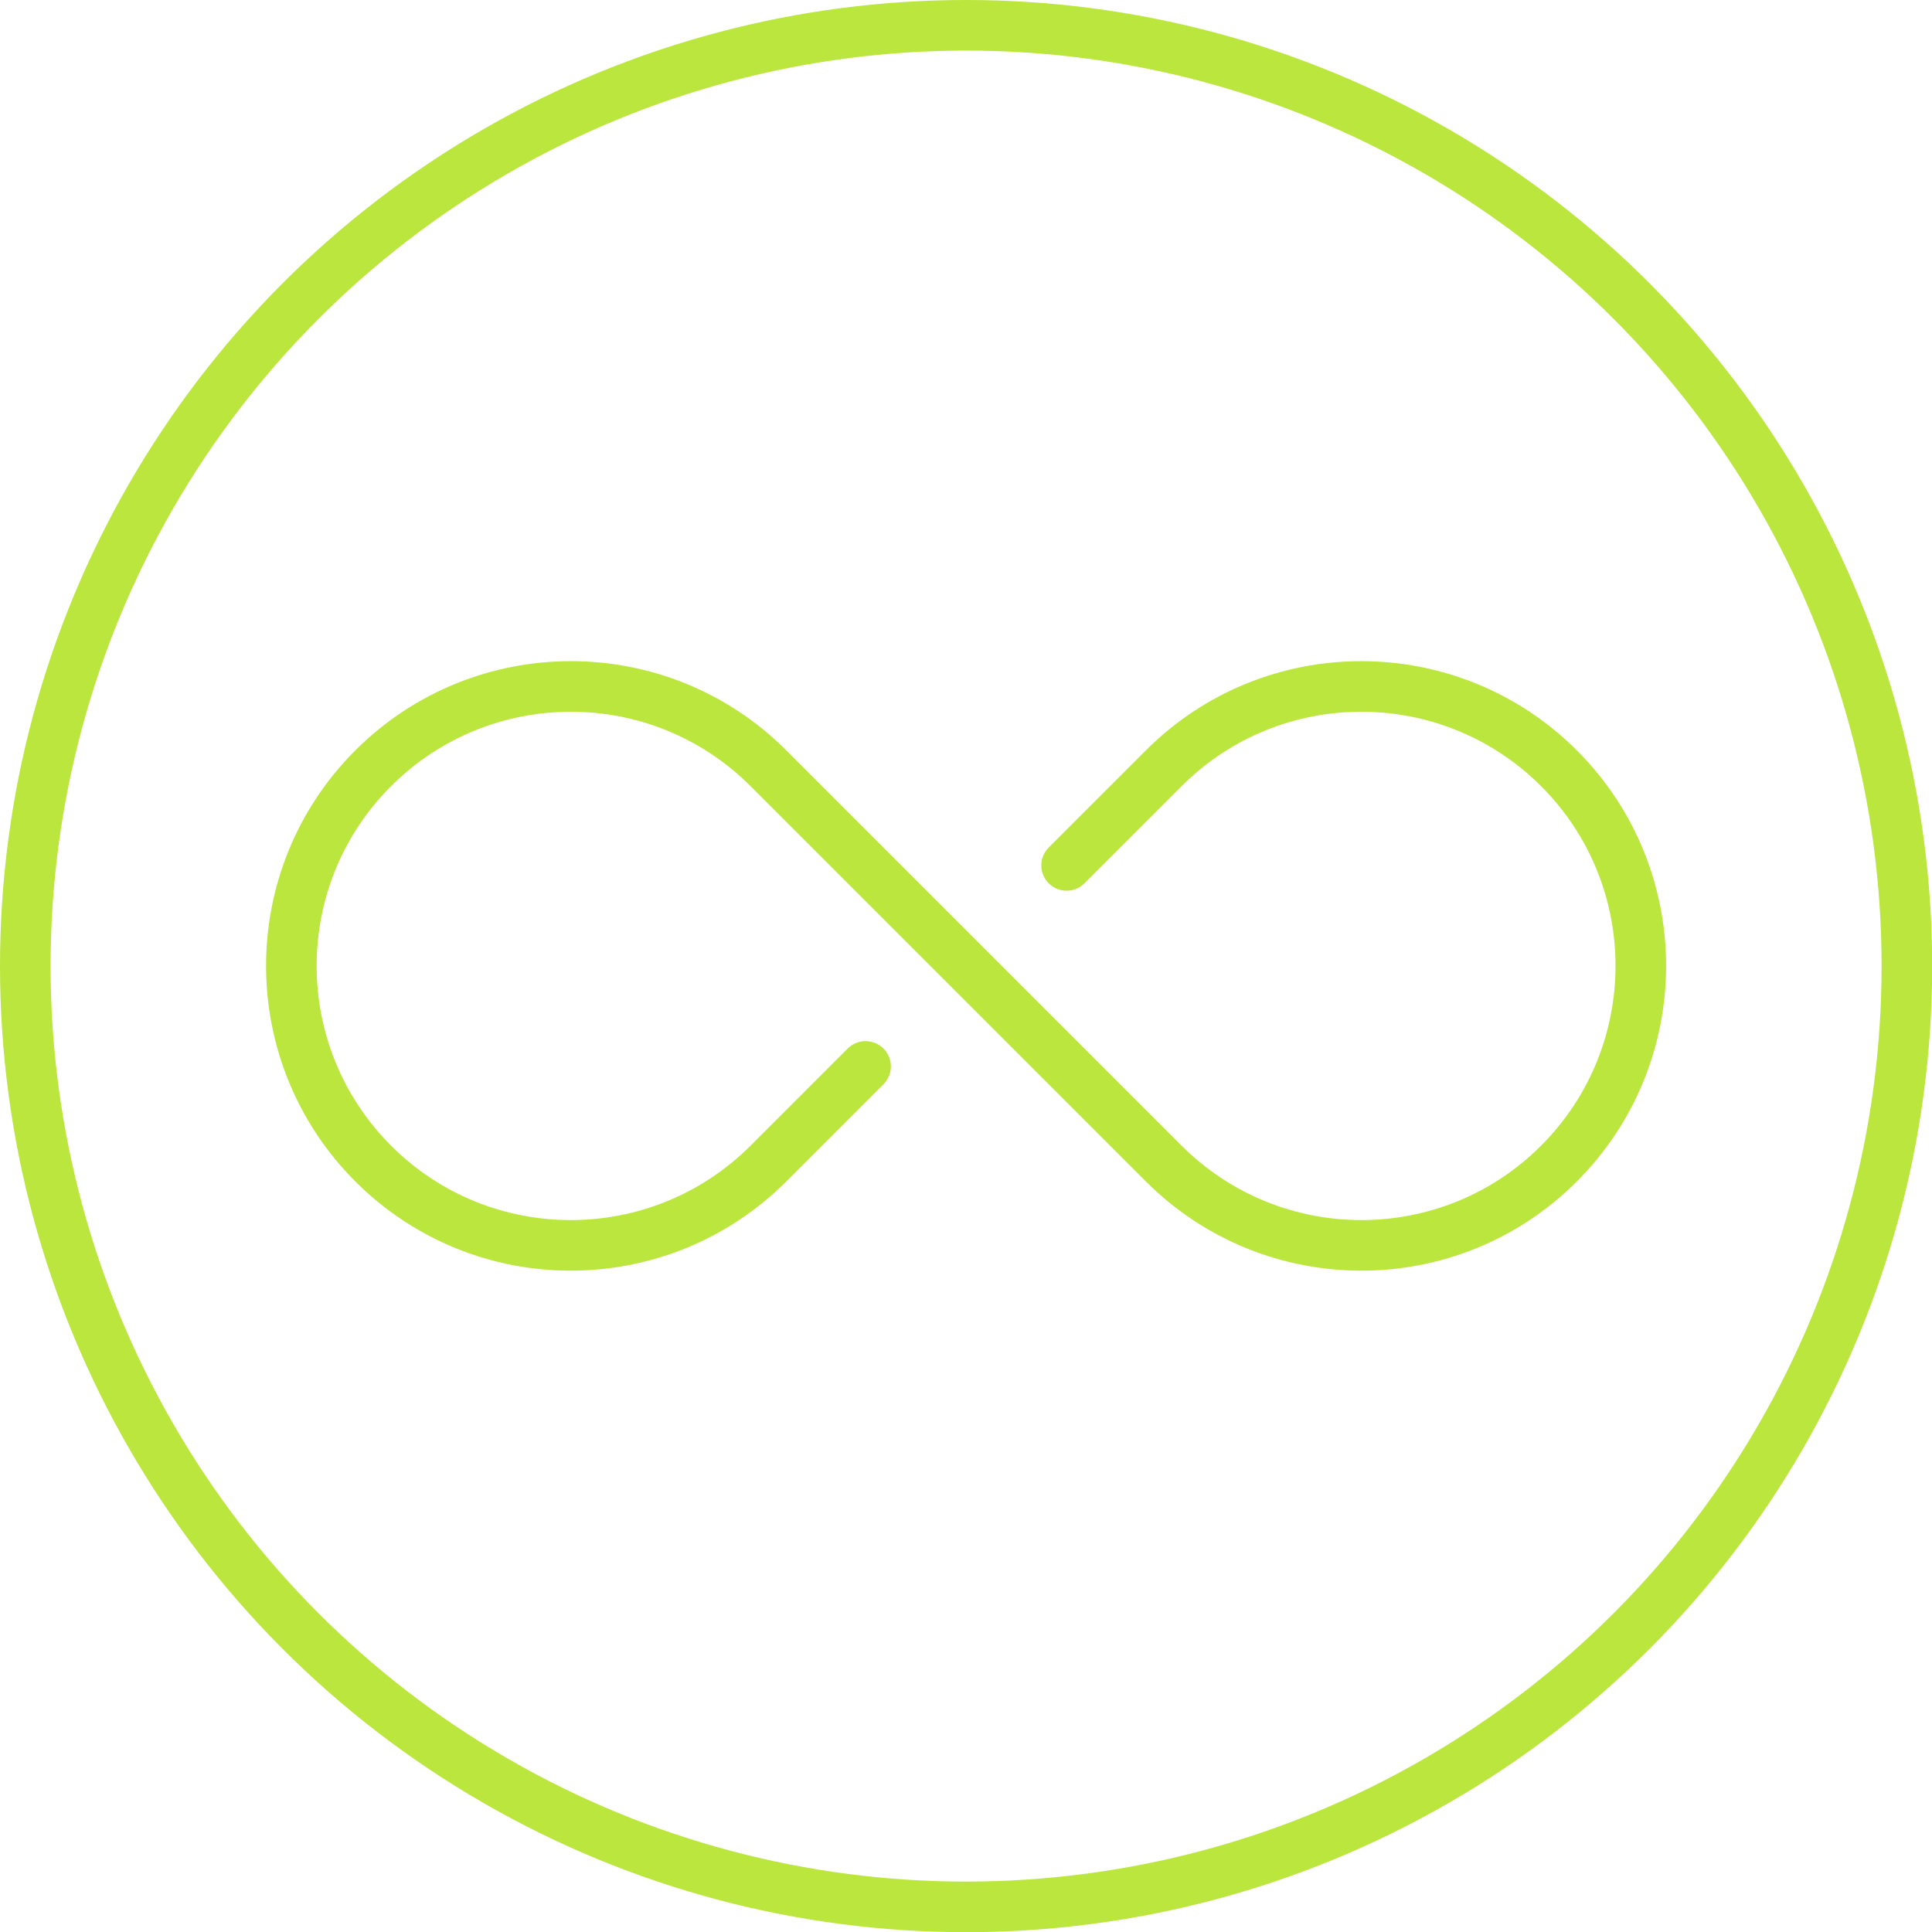
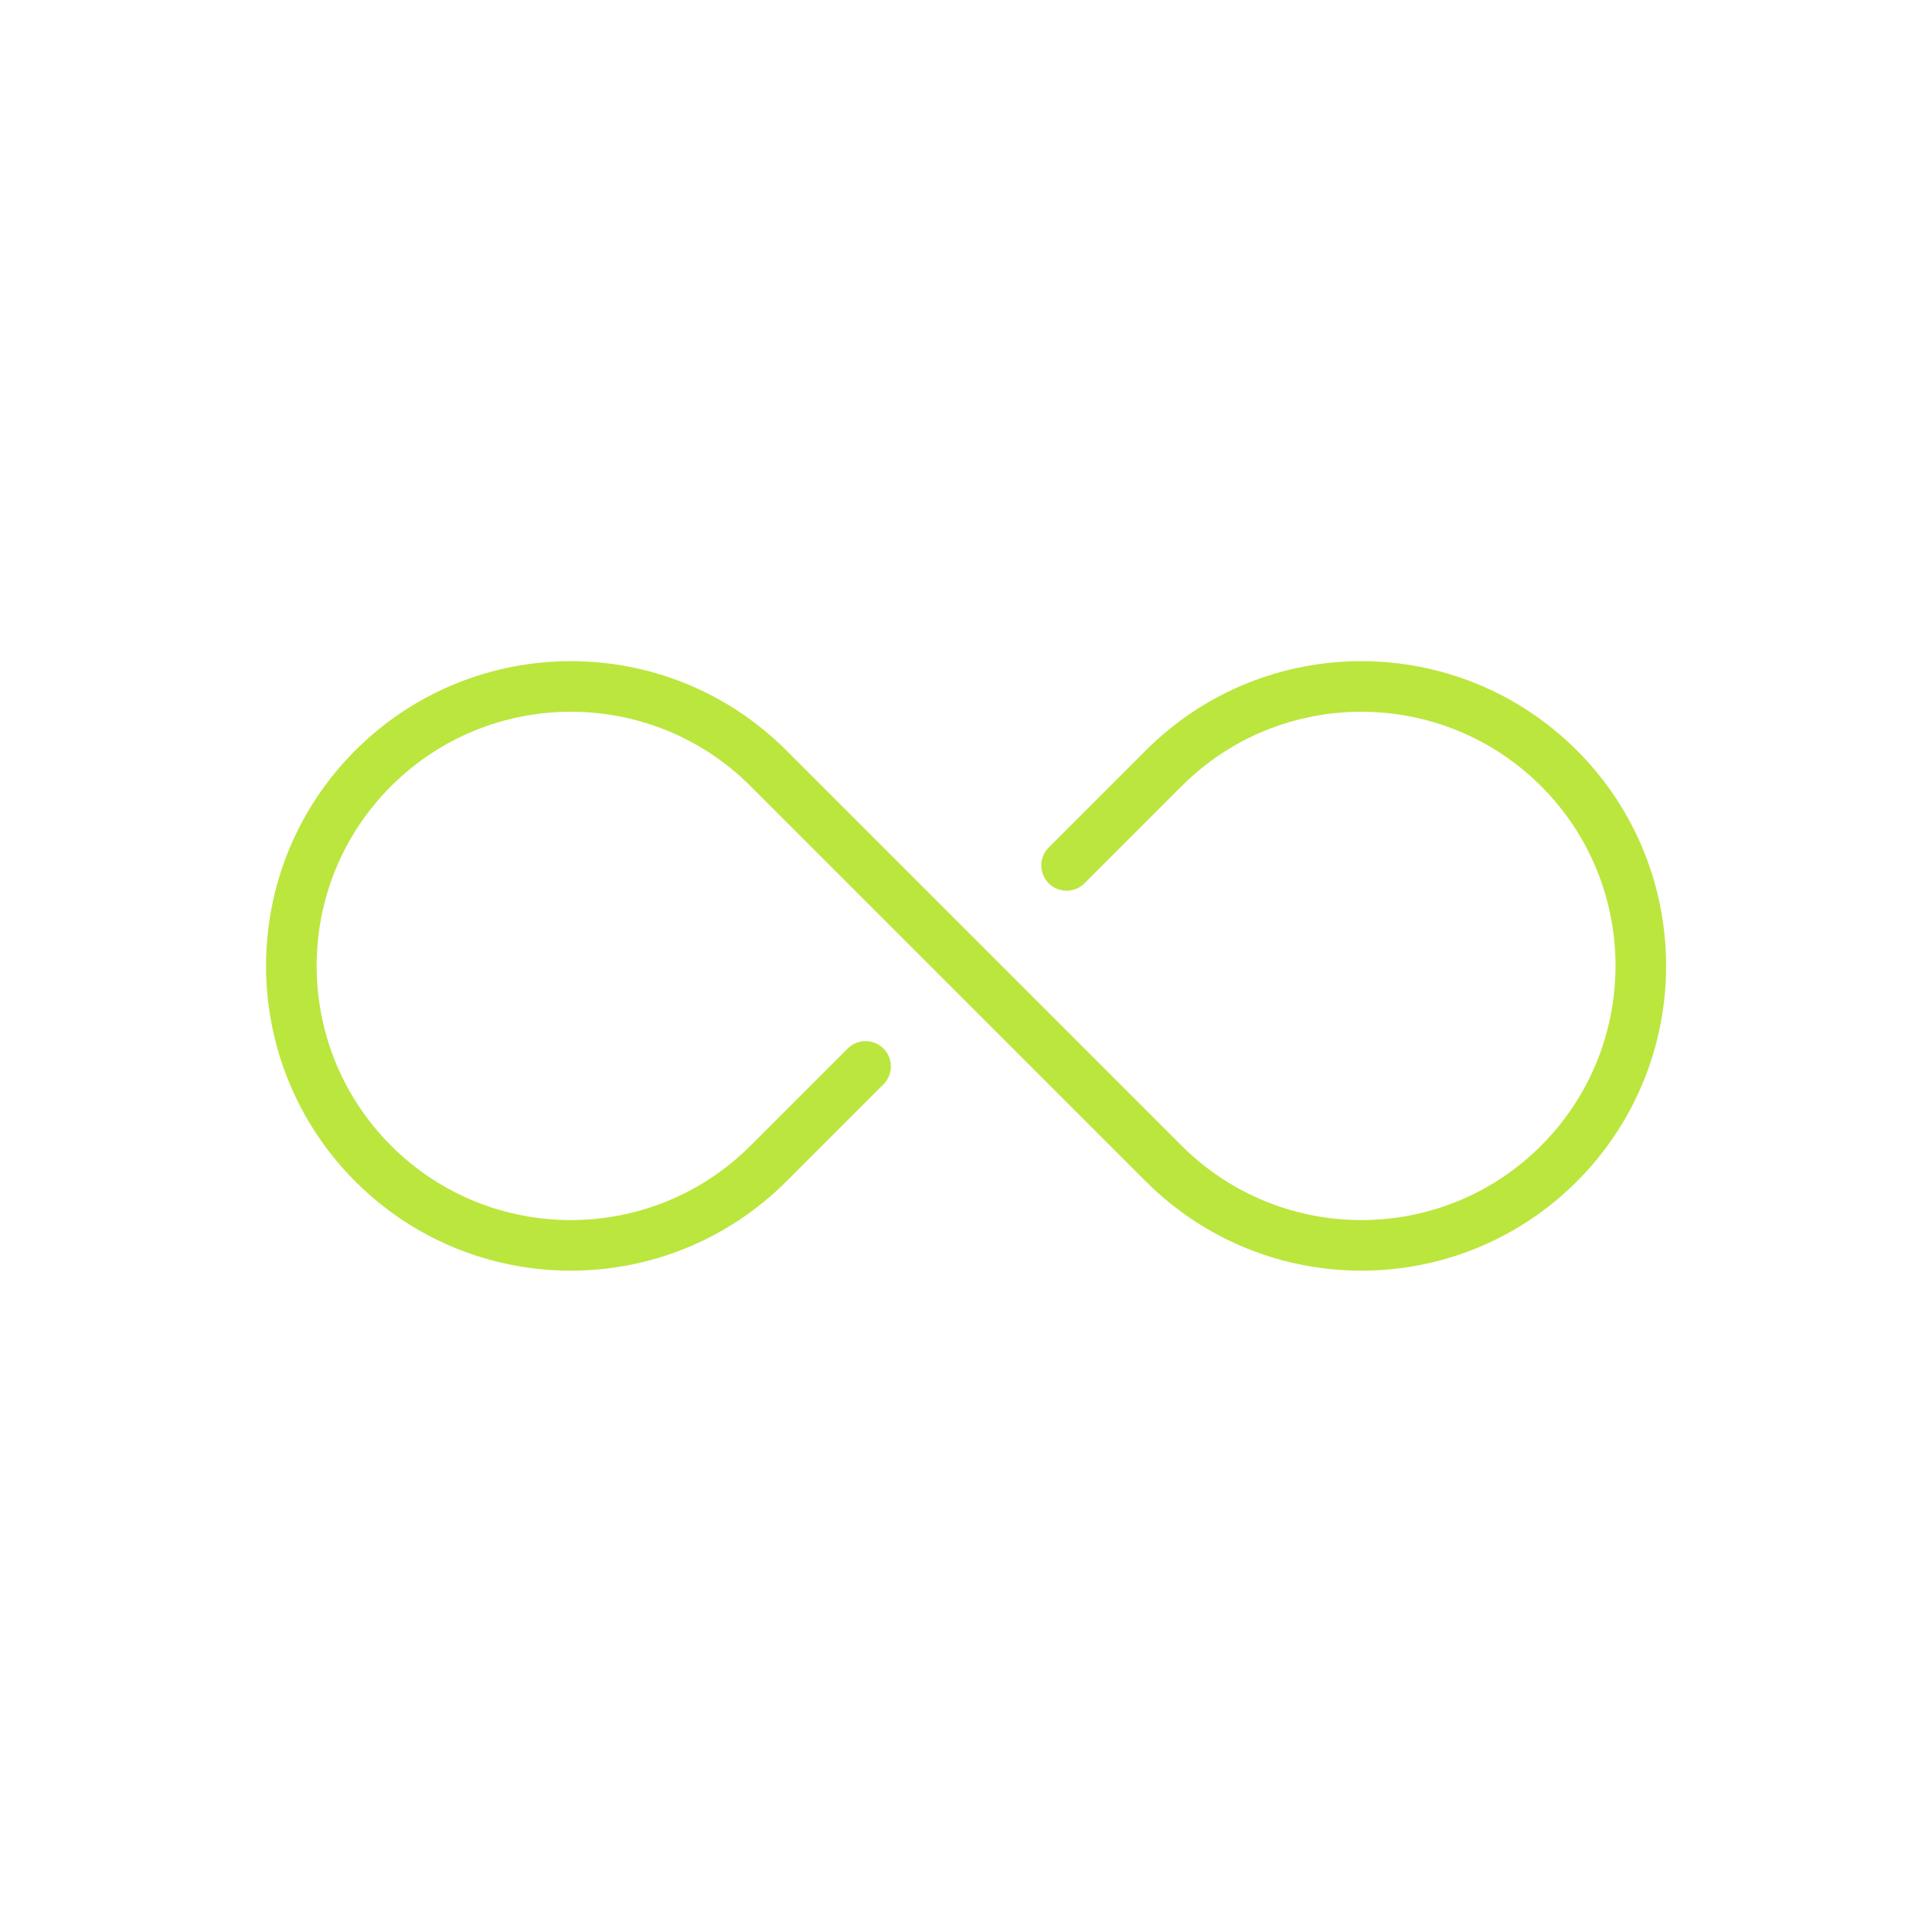
<svg xmlns="http://www.w3.org/2000/svg" viewBox="0 0 114.57 114.57">
  <defs>
    <style>.d{stroke-miterlimit:10;}.d,.e{fill:none;stroke:#bbe63e;stroke-width:3px;}.e{stroke-linecap:round;stroke-linejoin:round;}</style>
  </defs>
  <g id="a" />
  <g id="b">
    <g id="c">
      <g>
-         <circle class="d" cx="57.29" cy="57.29" r="55.79" />
        <path class="e" d="M63.25,51.32l5.76-5.76c6.47-6.47,16.96-6.47,23.44,0h0c6.47,6.47,6.47,16.96,0,23.44h0c-6.47,6.47-16.96,6.47-23.44,0l-11.72-11.72-11.72-11.72c-6.47-6.47-16.96-6.47-23.44,0h0c-6.47,6.47-6.47,16.96,0,23.44h0c6.47,6.47,16.96,6.47,23.44,0l5.76-5.76" />
      </g>
    </g>
  </g>
</svg>